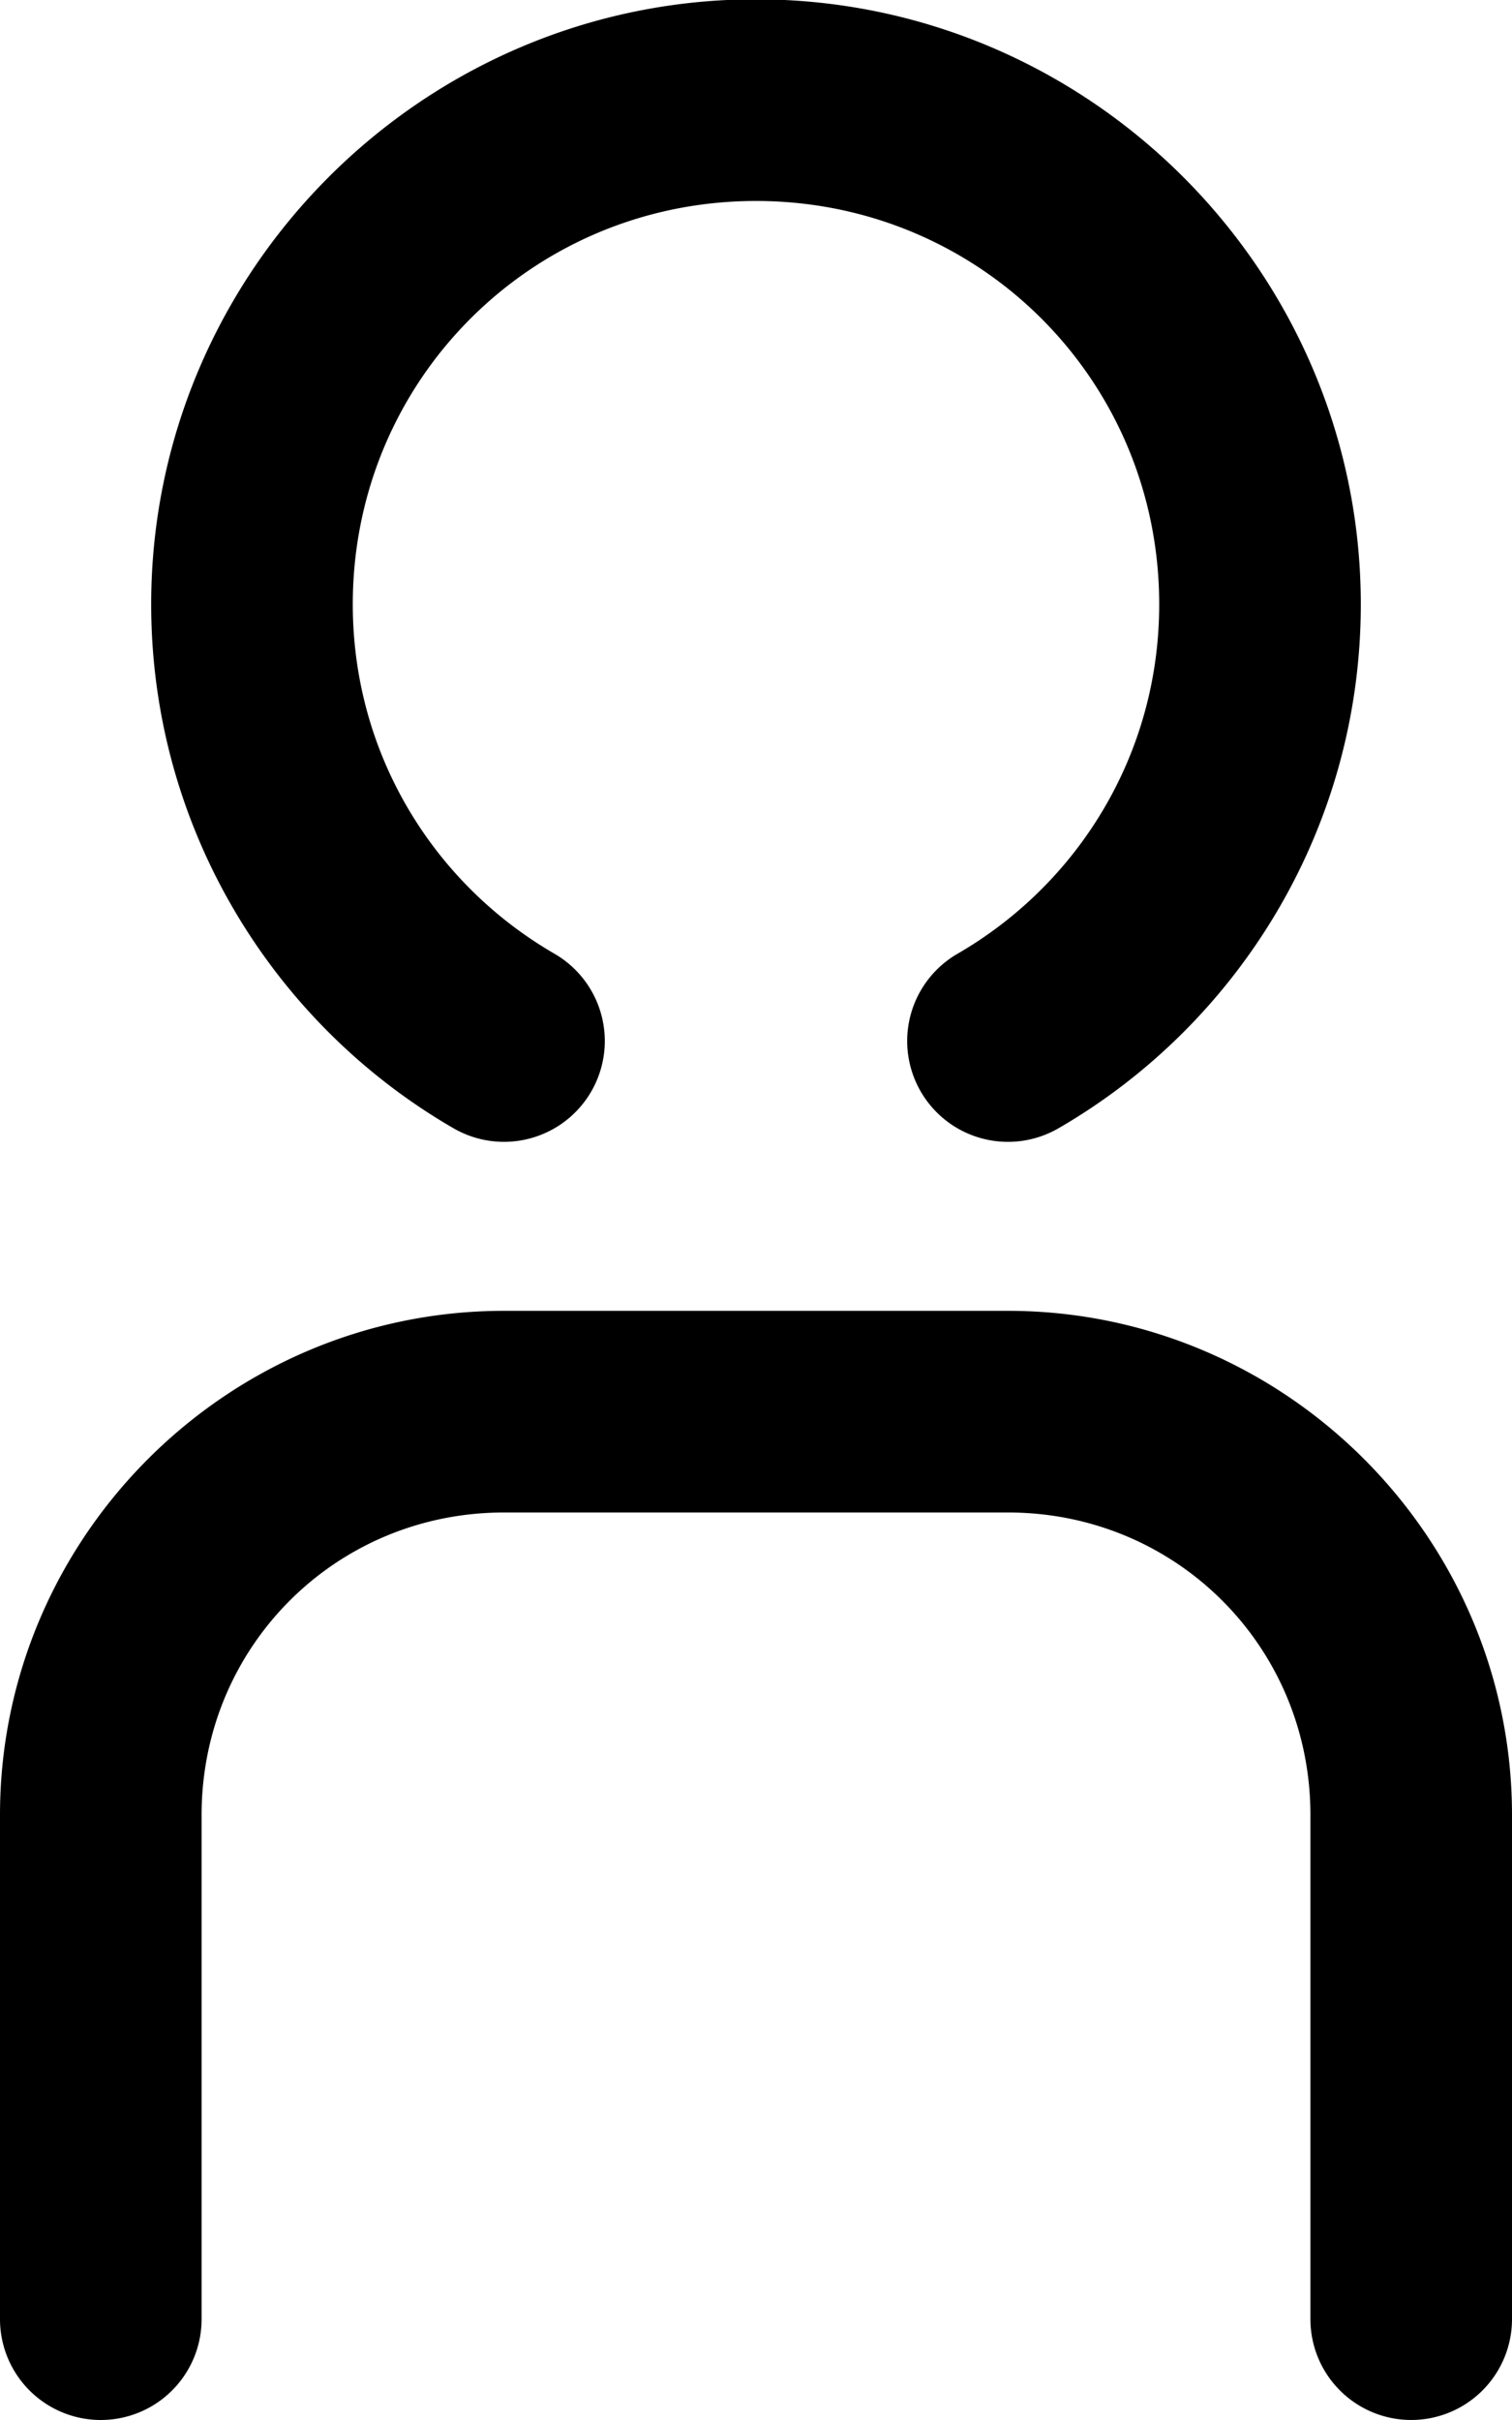
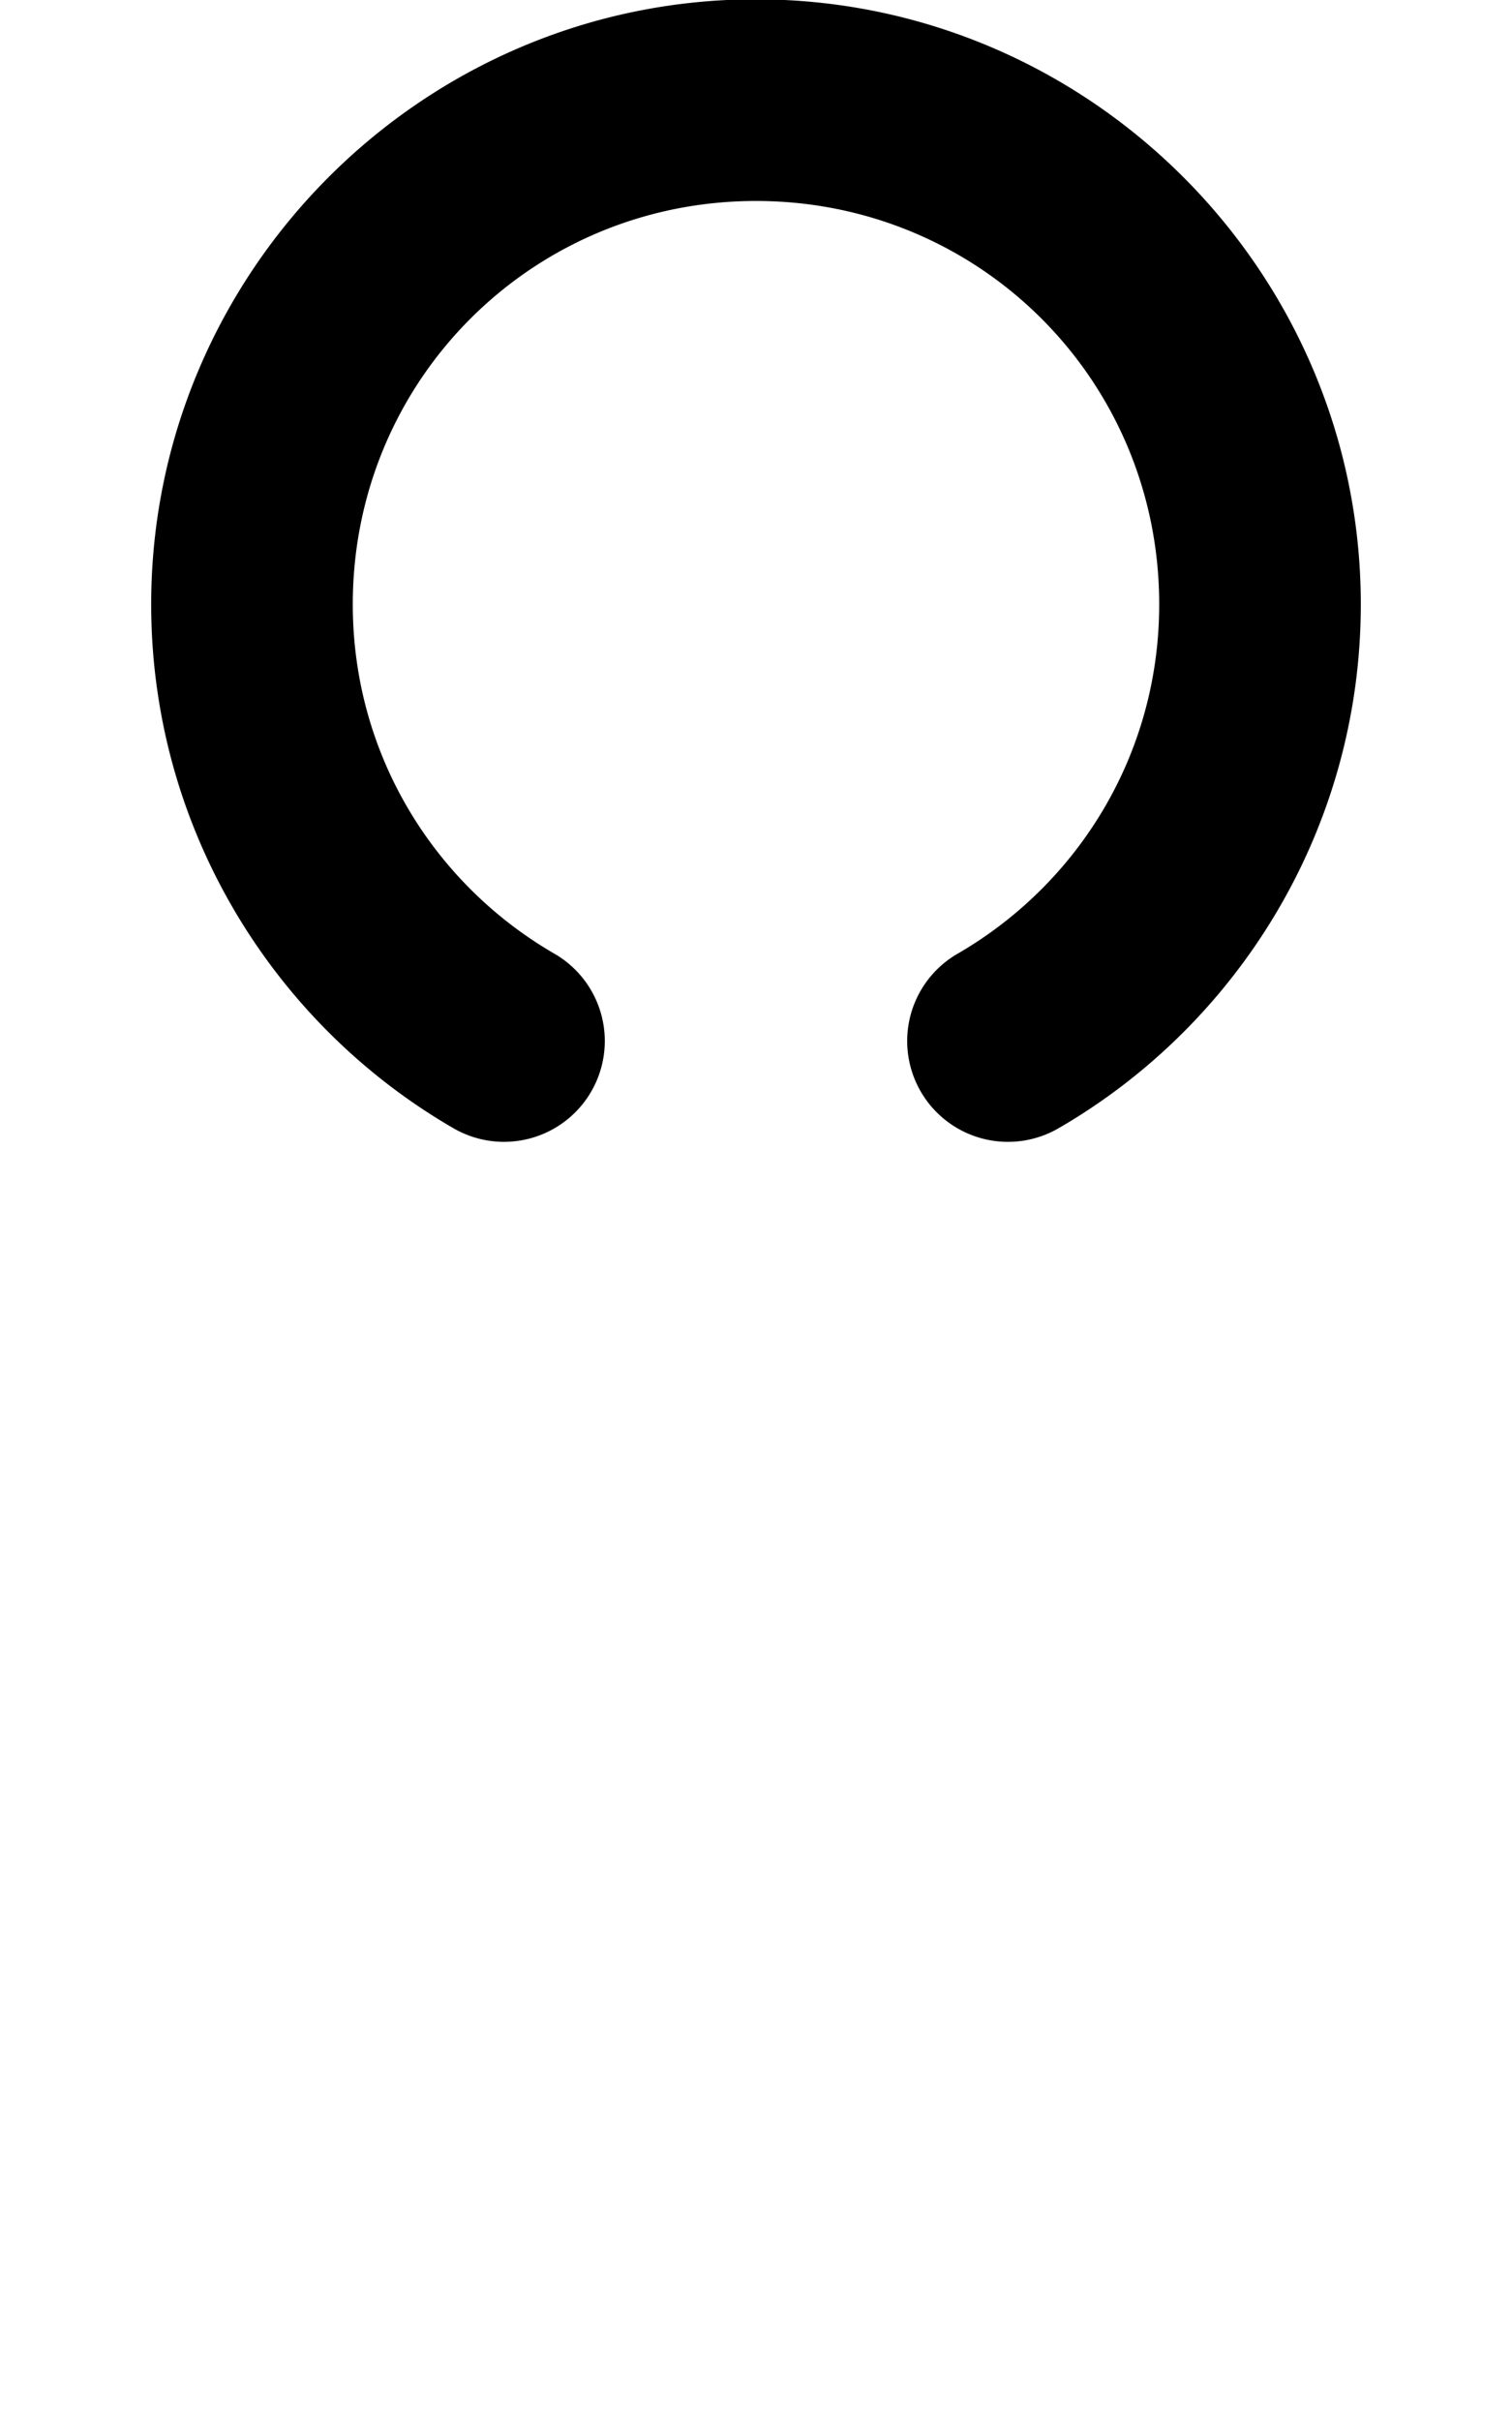
<svg xmlns="http://www.w3.org/2000/svg" width="375" height="600" viewBox="0 0 99.219 158.75" version="1.1" id="svg1">
  <defs id="defs1" />
  <g id="layer1">
-     <path style="stroke-linecap:round;stroke-linejoin:round" d="M 33.072,85.99 C 14.885,85.99 0,100.875 0,119.062 v 33.072 A 6.615,6.615 0 0 0 6.615,158.75 6.615,6.615 0 0 0 13.229,152.135 V 119.062 c 0,-11.038 8.806,-19.844 19.844,-19.844 h 33.074 c 11.038,0 19.844,8.806 19.844,19.844 v 33.072 a 6.615,6.615 0 0 0 6.613,6.615 6.615,6.615 0 0 0 6.615,-6.615 V 119.062 c 0,-18.187 -14.885,-33.072 -33.072,-33.072 z" id="path1" />
    <path style="stroke-linecap:round;stroke-linejoin:round" d="m 49.609,-0.045 c -21.84,-10e-9 -39.688,17.847 -39.688,39.687 0,14.637 7.975,27.51 19.84,34.373 a 6.615,6.615 0 0 0 9.037,-2.412 6.615,6.615 0 0 0 -2.414,-9.039 C 28.478,57.991 23.15,49.488 23.15,39.643 c 0,-14.691 11.768,-26.459 26.459,-26.459 14.691,0 26.459,11.768 26.459,26.459 0,9.846 -5.328,18.348 -13.234,22.922 a 6.615,6.615 0 0 0 -2.414,9.039 6.615,6.615 0 0 0 9.037,2.412 c 11.865,-6.863 19.84,-19.736 19.84,-34.373 0,-21.84 -17.847,-39.687 -39.688,-39.687 z" id="path4" />
  </g>
</svg>